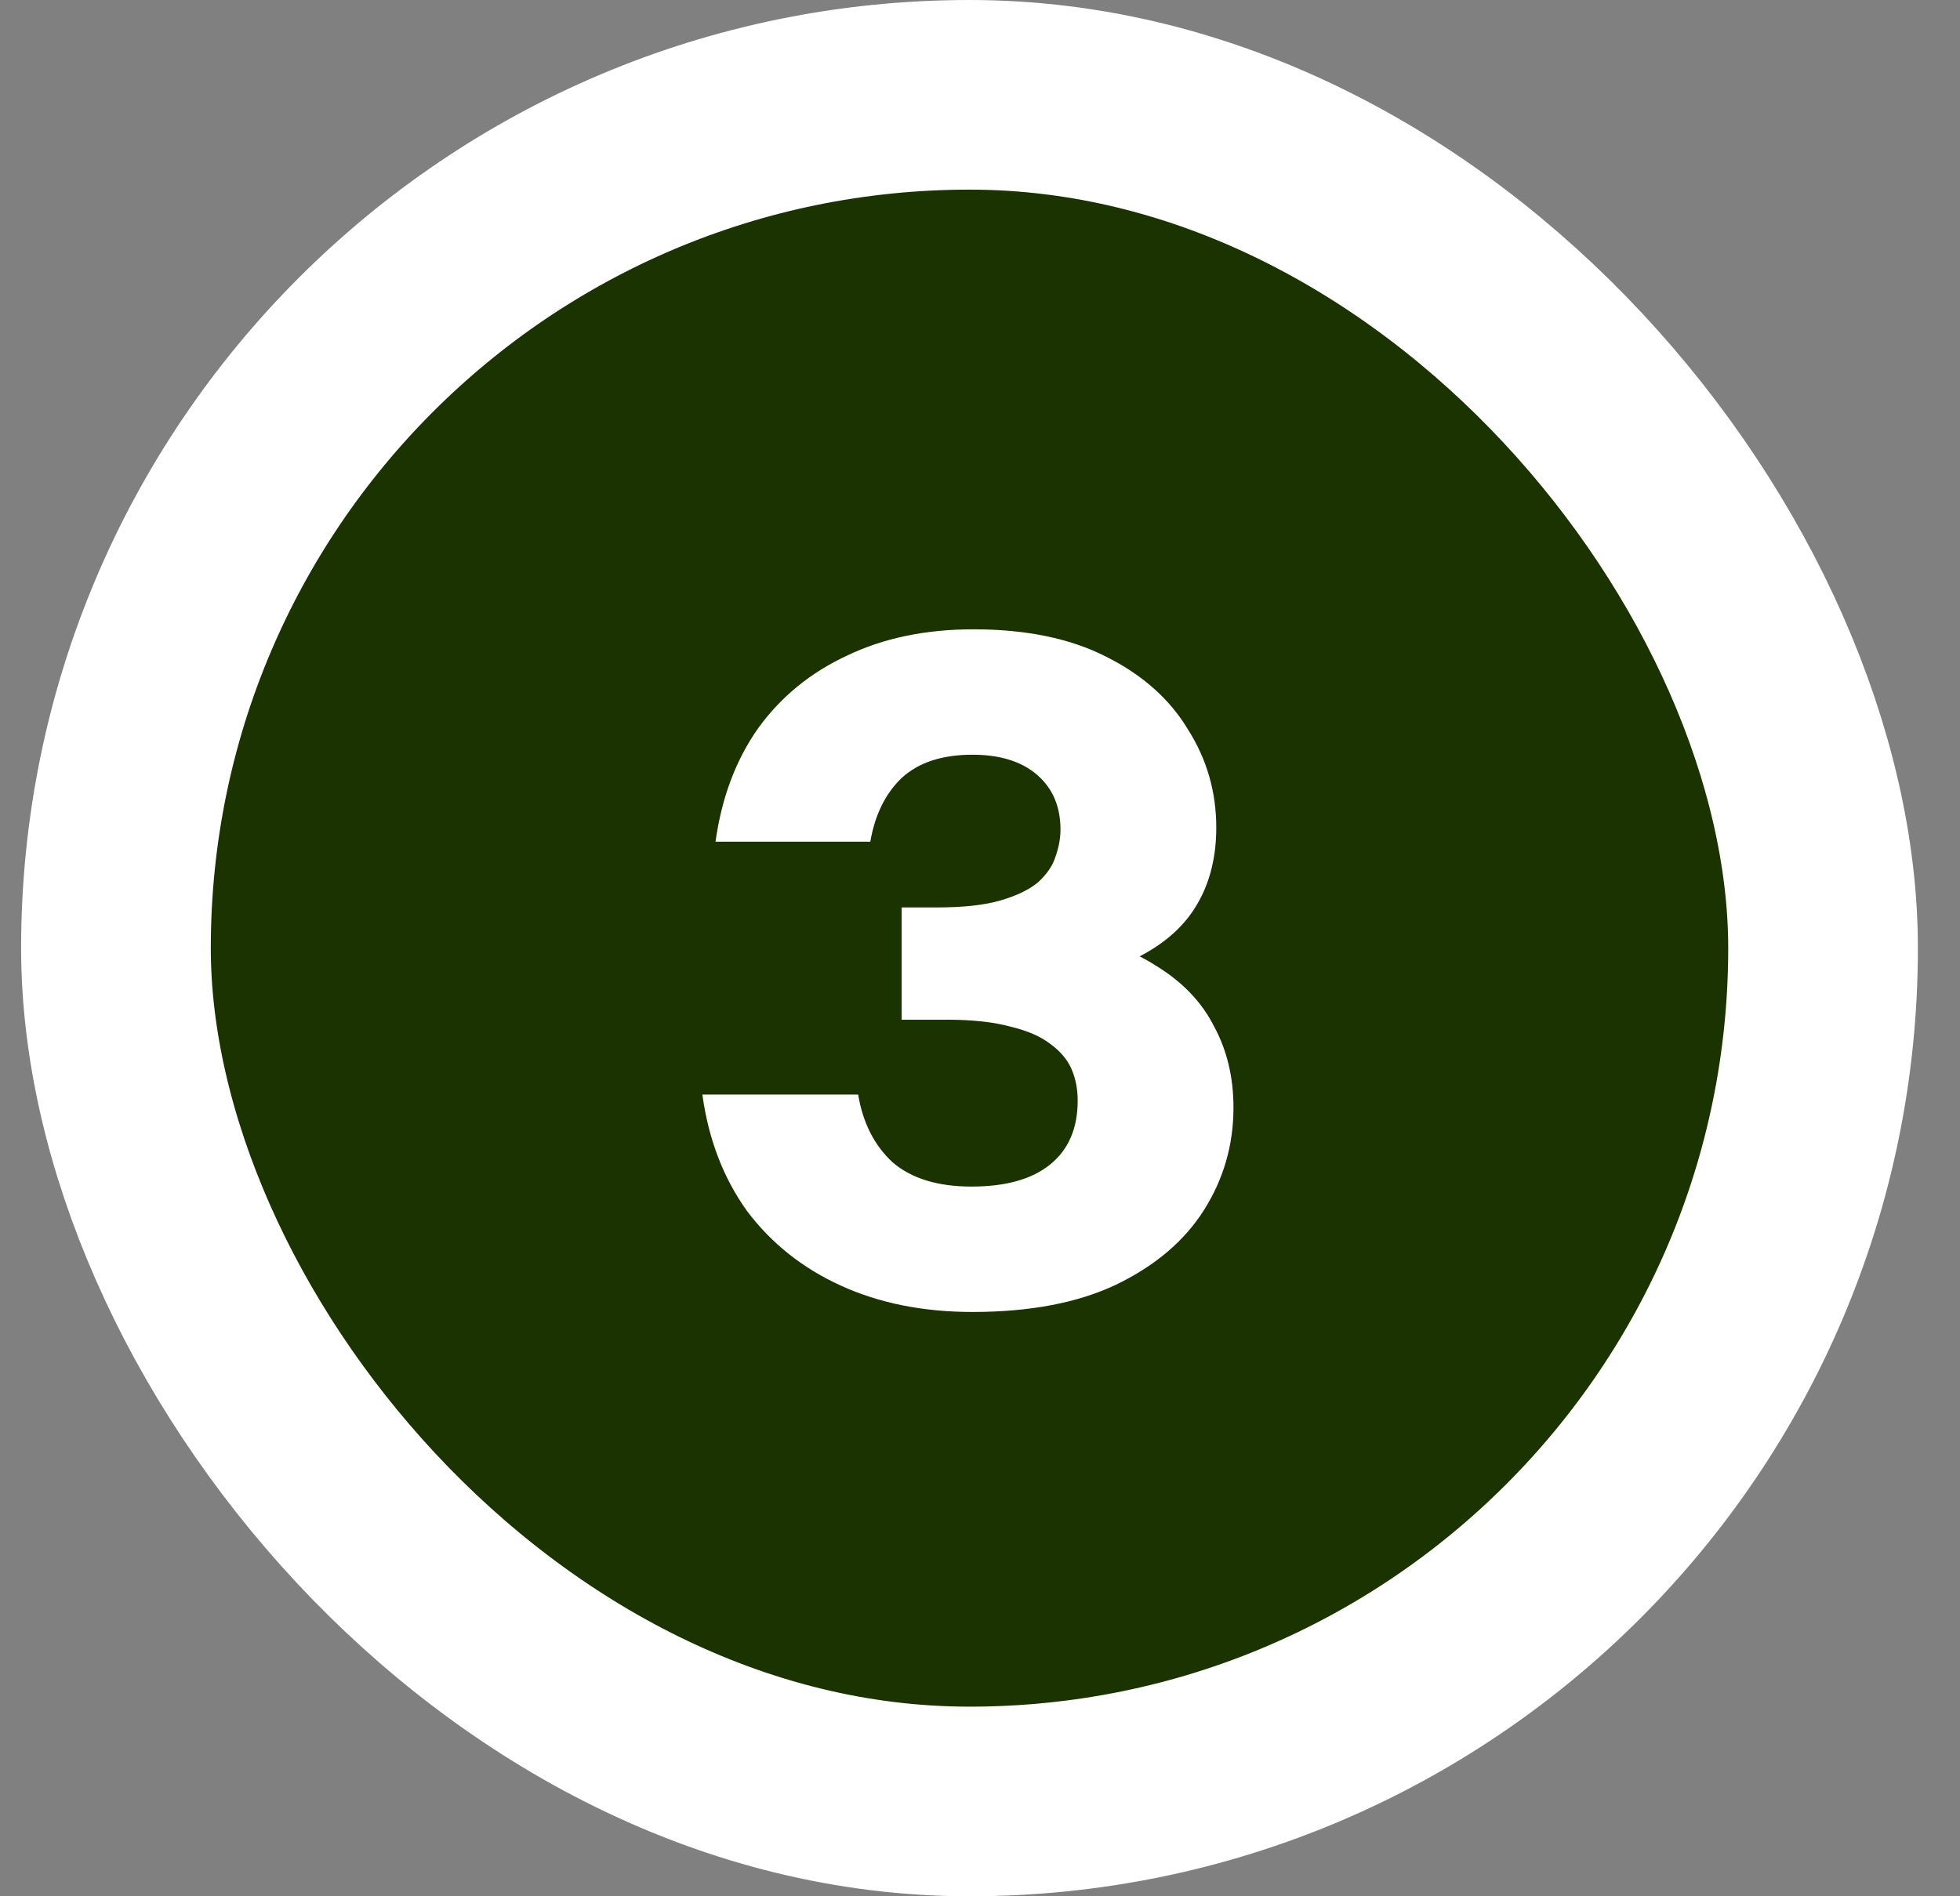
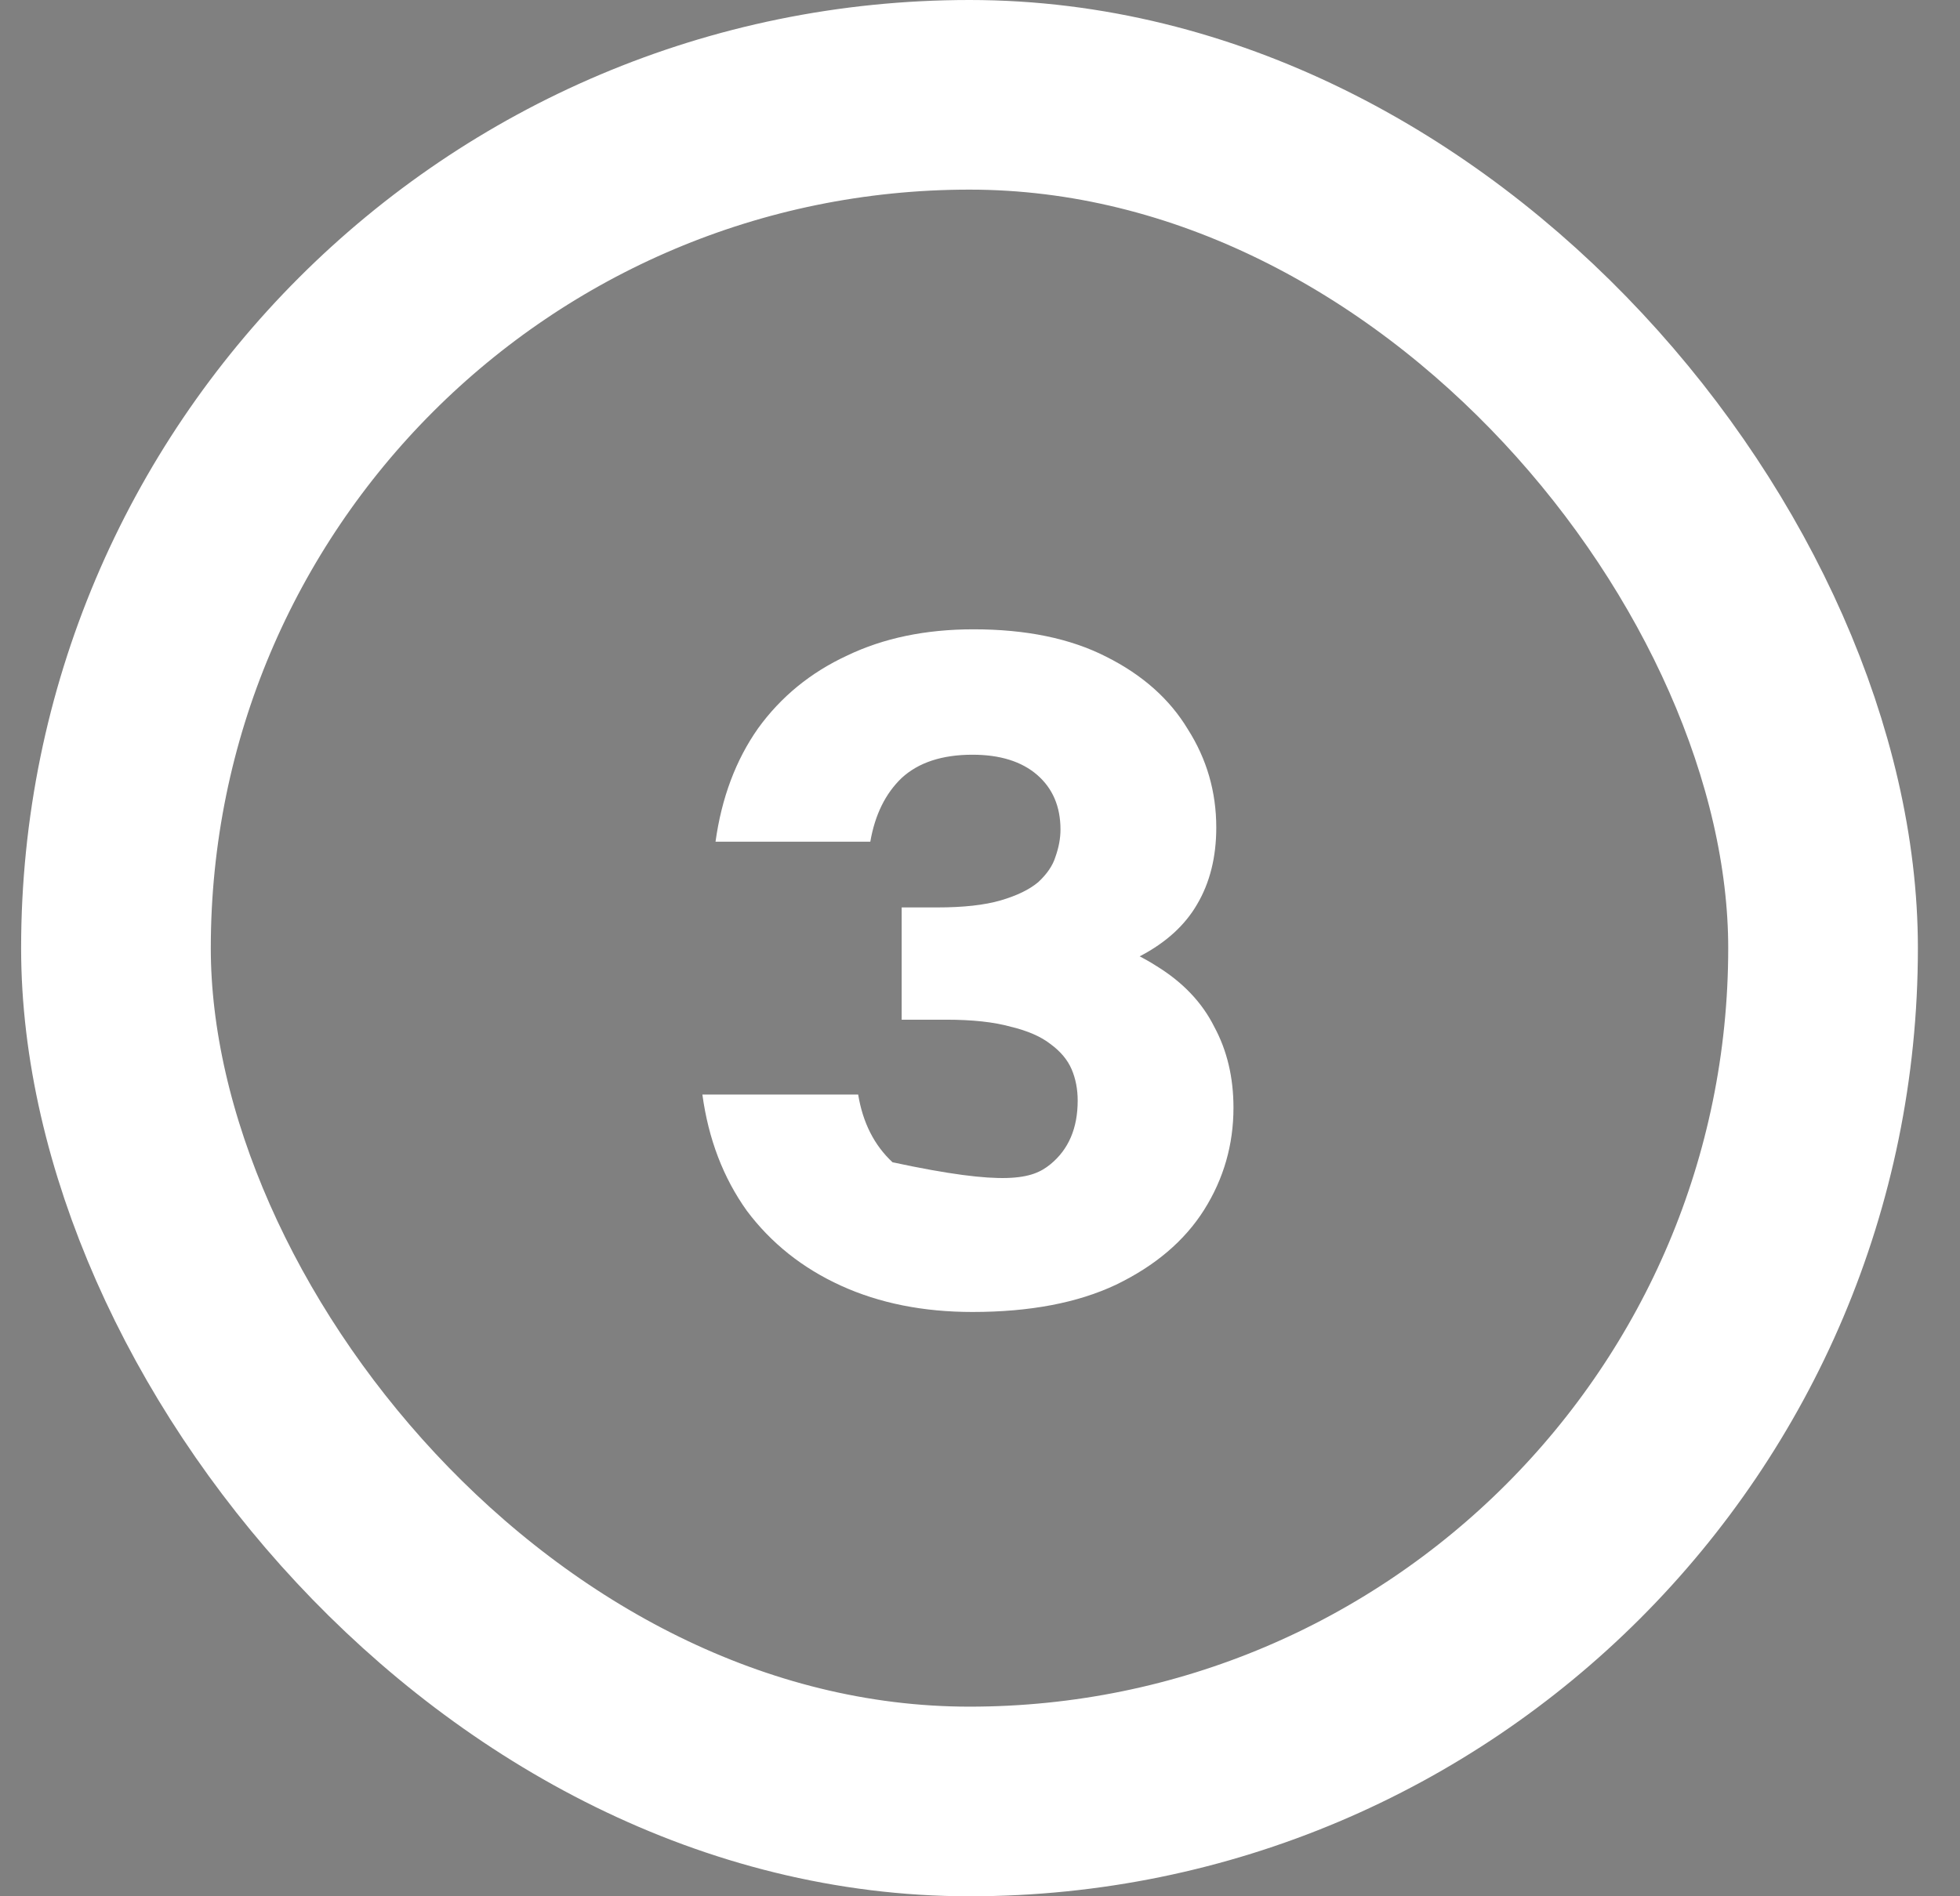
<svg xmlns="http://www.w3.org/2000/svg" width="31" height="30" viewBox="0 0 31 30" fill="none">
  <rect x="0" y="0" width="31" height="30" fill="#808080" stroke="none" />
-   <rect x="1.834" y="1.5" width="27" height="27" rx="13.5" fill="#1A3300" />
  <rect x="1.834" y="1.5" width="27" height="27" rx="13.5" stroke="white" stroke-width="3" />
-   <path d="M19.237 13.092C19.237 13.561 19.135 13.967 18.933 14.308C18.741 14.639 18.442 14.911 18.037 15.124C17.631 15.337 17.114 15.492 16.485 15.588C15.866 15.684 15.125 15.732 14.261 15.732V14.356H14.821C15.237 14.356 15.573 14.319 15.829 14.244C16.085 14.169 16.282 14.073 16.421 13.956C16.559 13.828 16.65 13.695 16.693 13.556C16.746 13.407 16.773 13.263 16.773 13.124C16.773 12.761 16.65 12.473 16.405 12.26C16.159 12.047 15.818 11.94 15.381 11.94C14.901 11.94 14.527 12.063 14.261 12.308C14.005 12.553 13.839 12.889 13.765 13.316H11.317C11.413 12.623 11.637 12.025 11.989 11.524C12.351 11.023 12.821 10.639 13.397 10.372C13.973 10.095 14.639 9.956 15.397 9.956C16.229 9.956 16.927 10.1 17.493 10.388C18.069 10.676 18.501 11.06 18.789 11.54C19.087 12.009 19.237 12.527 19.237 13.092ZM19.509 17.524C19.509 18.111 19.354 18.649 19.045 19.14C18.735 19.631 18.271 20.025 17.653 20.324C17.045 20.612 16.287 20.756 15.381 20.756C14.602 20.756 13.909 20.617 13.301 20.34C12.693 20.063 12.197 19.668 11.813 19.156C11.439 18.633 11.205 18.02 11.109 17.316H13.573C13.647 17.764 13.829 18.121 14.117 18.388C14.415 18.644 14.831 18.772 15.365 18.772C15.909 18.772 16.325 18.655 16.613 18.42C16.901 18.185 17.045 17.849 17.045 17.412C17.045 17.231 17.013 17.065 16.949 16.916C16.885 16.767 16.773 16.633 16.613 16.516C16.463 16.399 16.255 16.308 15.989 16.244C15.722 16.169 15.381 16.132 14.965 16.132H14.261V14.468C15.21 14.468 16.015 14.537 16.677 14.676C17.338 14.815 17.877 15.017 18.293 15.284C18.709 15.54 19.013 15.86 19.205 16.244C19.407 16.617 19.509 17.044 19.509 17.524Z" fill="white" />
+   <path d="M19.237 13.092C19.237 13.561 19.135 13.967 18.933 14.308C18.741 14.639 18.442 14.911 18.037 15.124C17.631 15.337 17.114 15.492 16.485 15.588C15.866 15.684 15.125 15.732 14.261 15.732V14.356H14.821C15.237 14.356 15.573 14.319 15.829 14.244C16.085 14.169 16.282 14.073 16.421 13.956C16.559 13.828 16.65 13.695 16.693 13.556C16.746 13.407 16.773 13.263 16.773 13.124C16.773 12.761 16.65 12.473 16.405 12.26C16.159 12.047 15.818 11.94 15.381 11.94C14.901 11.94 14.527 12.063 14.261 12.308C14.005 12.553 13.839 12.889 13.765 13.316H11.317C11.413 12.623 11.637 12.025 11.989 11.524C12.351 11.023 12.821 10.639 13.397 10.372C13.973 10.095 14.639 9.956 15.397 9.956C16.229 9.956 16.927 10.1 17.493 10.388C18.069 10.676 18.501 11.06 18.789 11.54C19.087 12.009 19.237 12.527 19.237 13.092ZM19.509 17.524C19.509 18.111 19.354 18.649 19.045 19.14C18.735 19.631 18.271 20.025 17.653 20.324C17.045 20.612 16.287 20.756 15.381 20.756C14.602 20.756 13.909 20.617 13.301 20.34C12.693 20.063 12.197 19.668 11.813 19.156C11.439 18.633 11.205 18.02 11.109 17.316H13.573C13.647 17.764 13.829 18.121 14.117 18.388C15.909 18.772 16.325 18.655 16.613 18.42C16.901 18.185 17.045 17.849 17.045 17.412C17.045 17.231 17.013 17.065 16.949 16.916C16.885 16.767 16.773 16.633 16.613 16.516C16.463 16.399 16.255 16.308 15.989 16.244C15.722 16.169 15.381 16.132 14.965 16.132H14.261V14.468C15.21 14.468 16.015 14.537 16.677 14.676C17.338 14.815 17.877 15.017 18.293 15.284C18.709 15.54 19.013 15.86 19.205 16.244C19.407 16.617 19.509 17.044 19.509 17.524Z" fill="white" />
</svg>